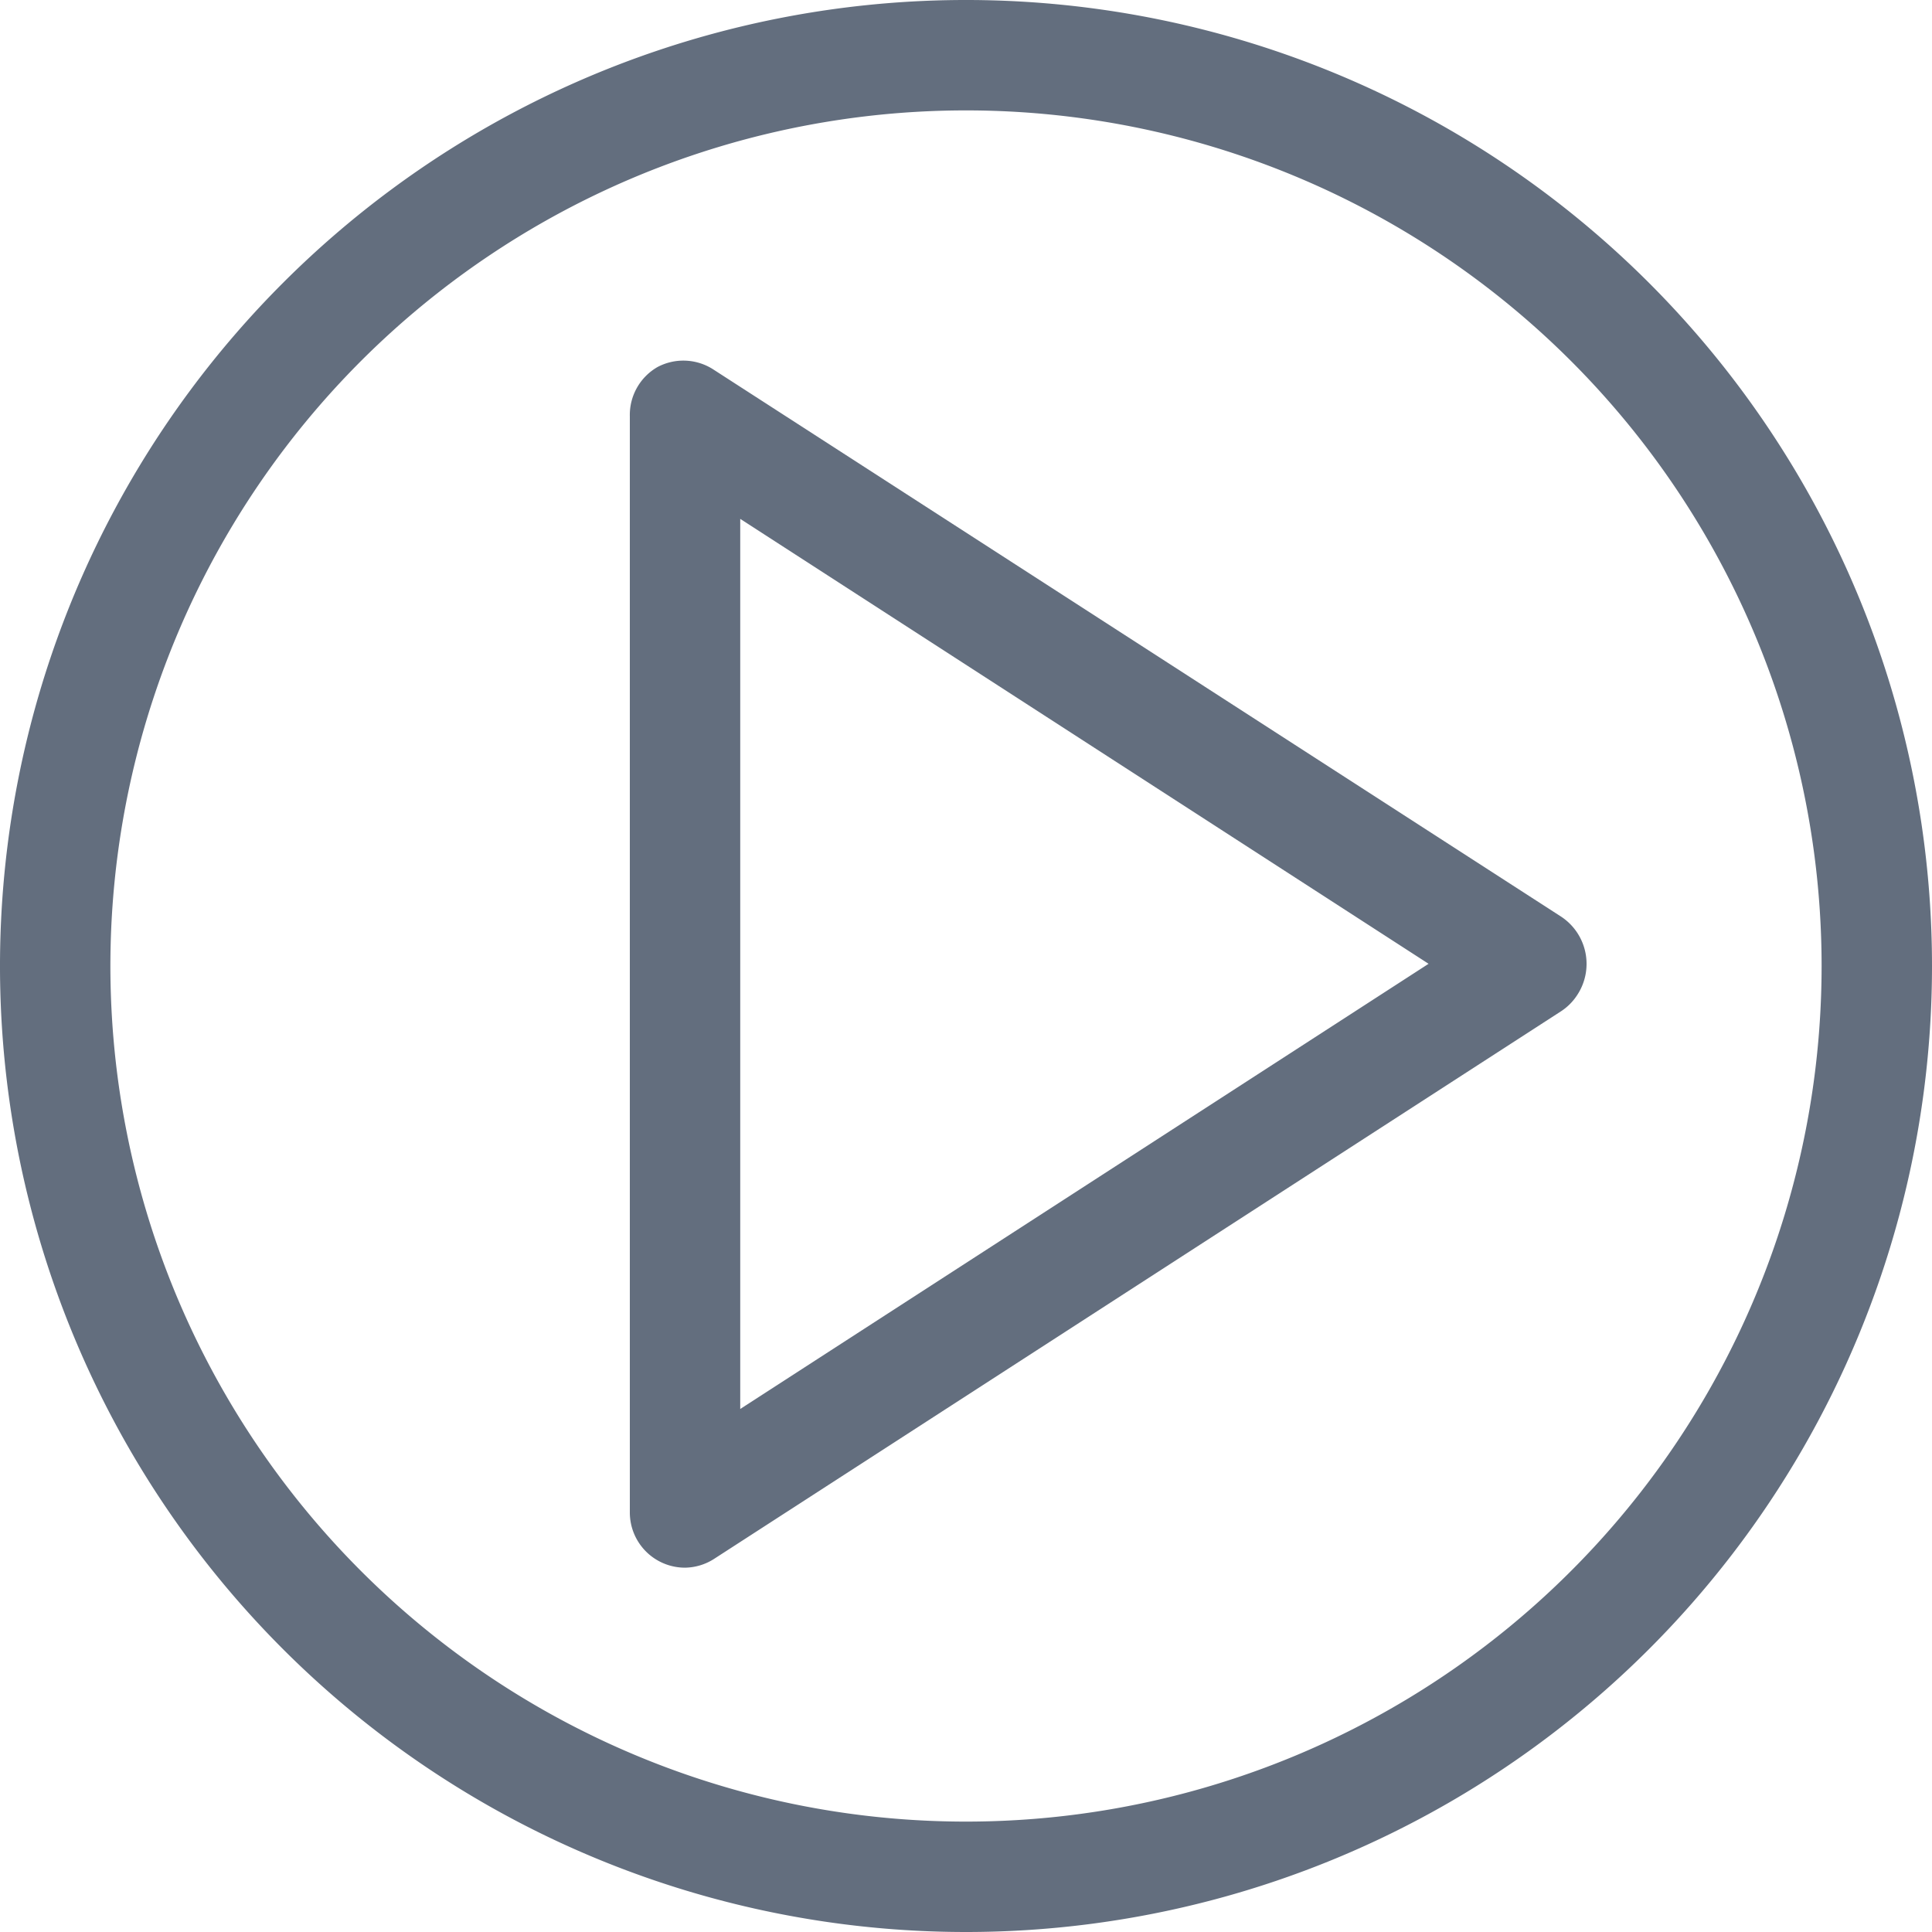
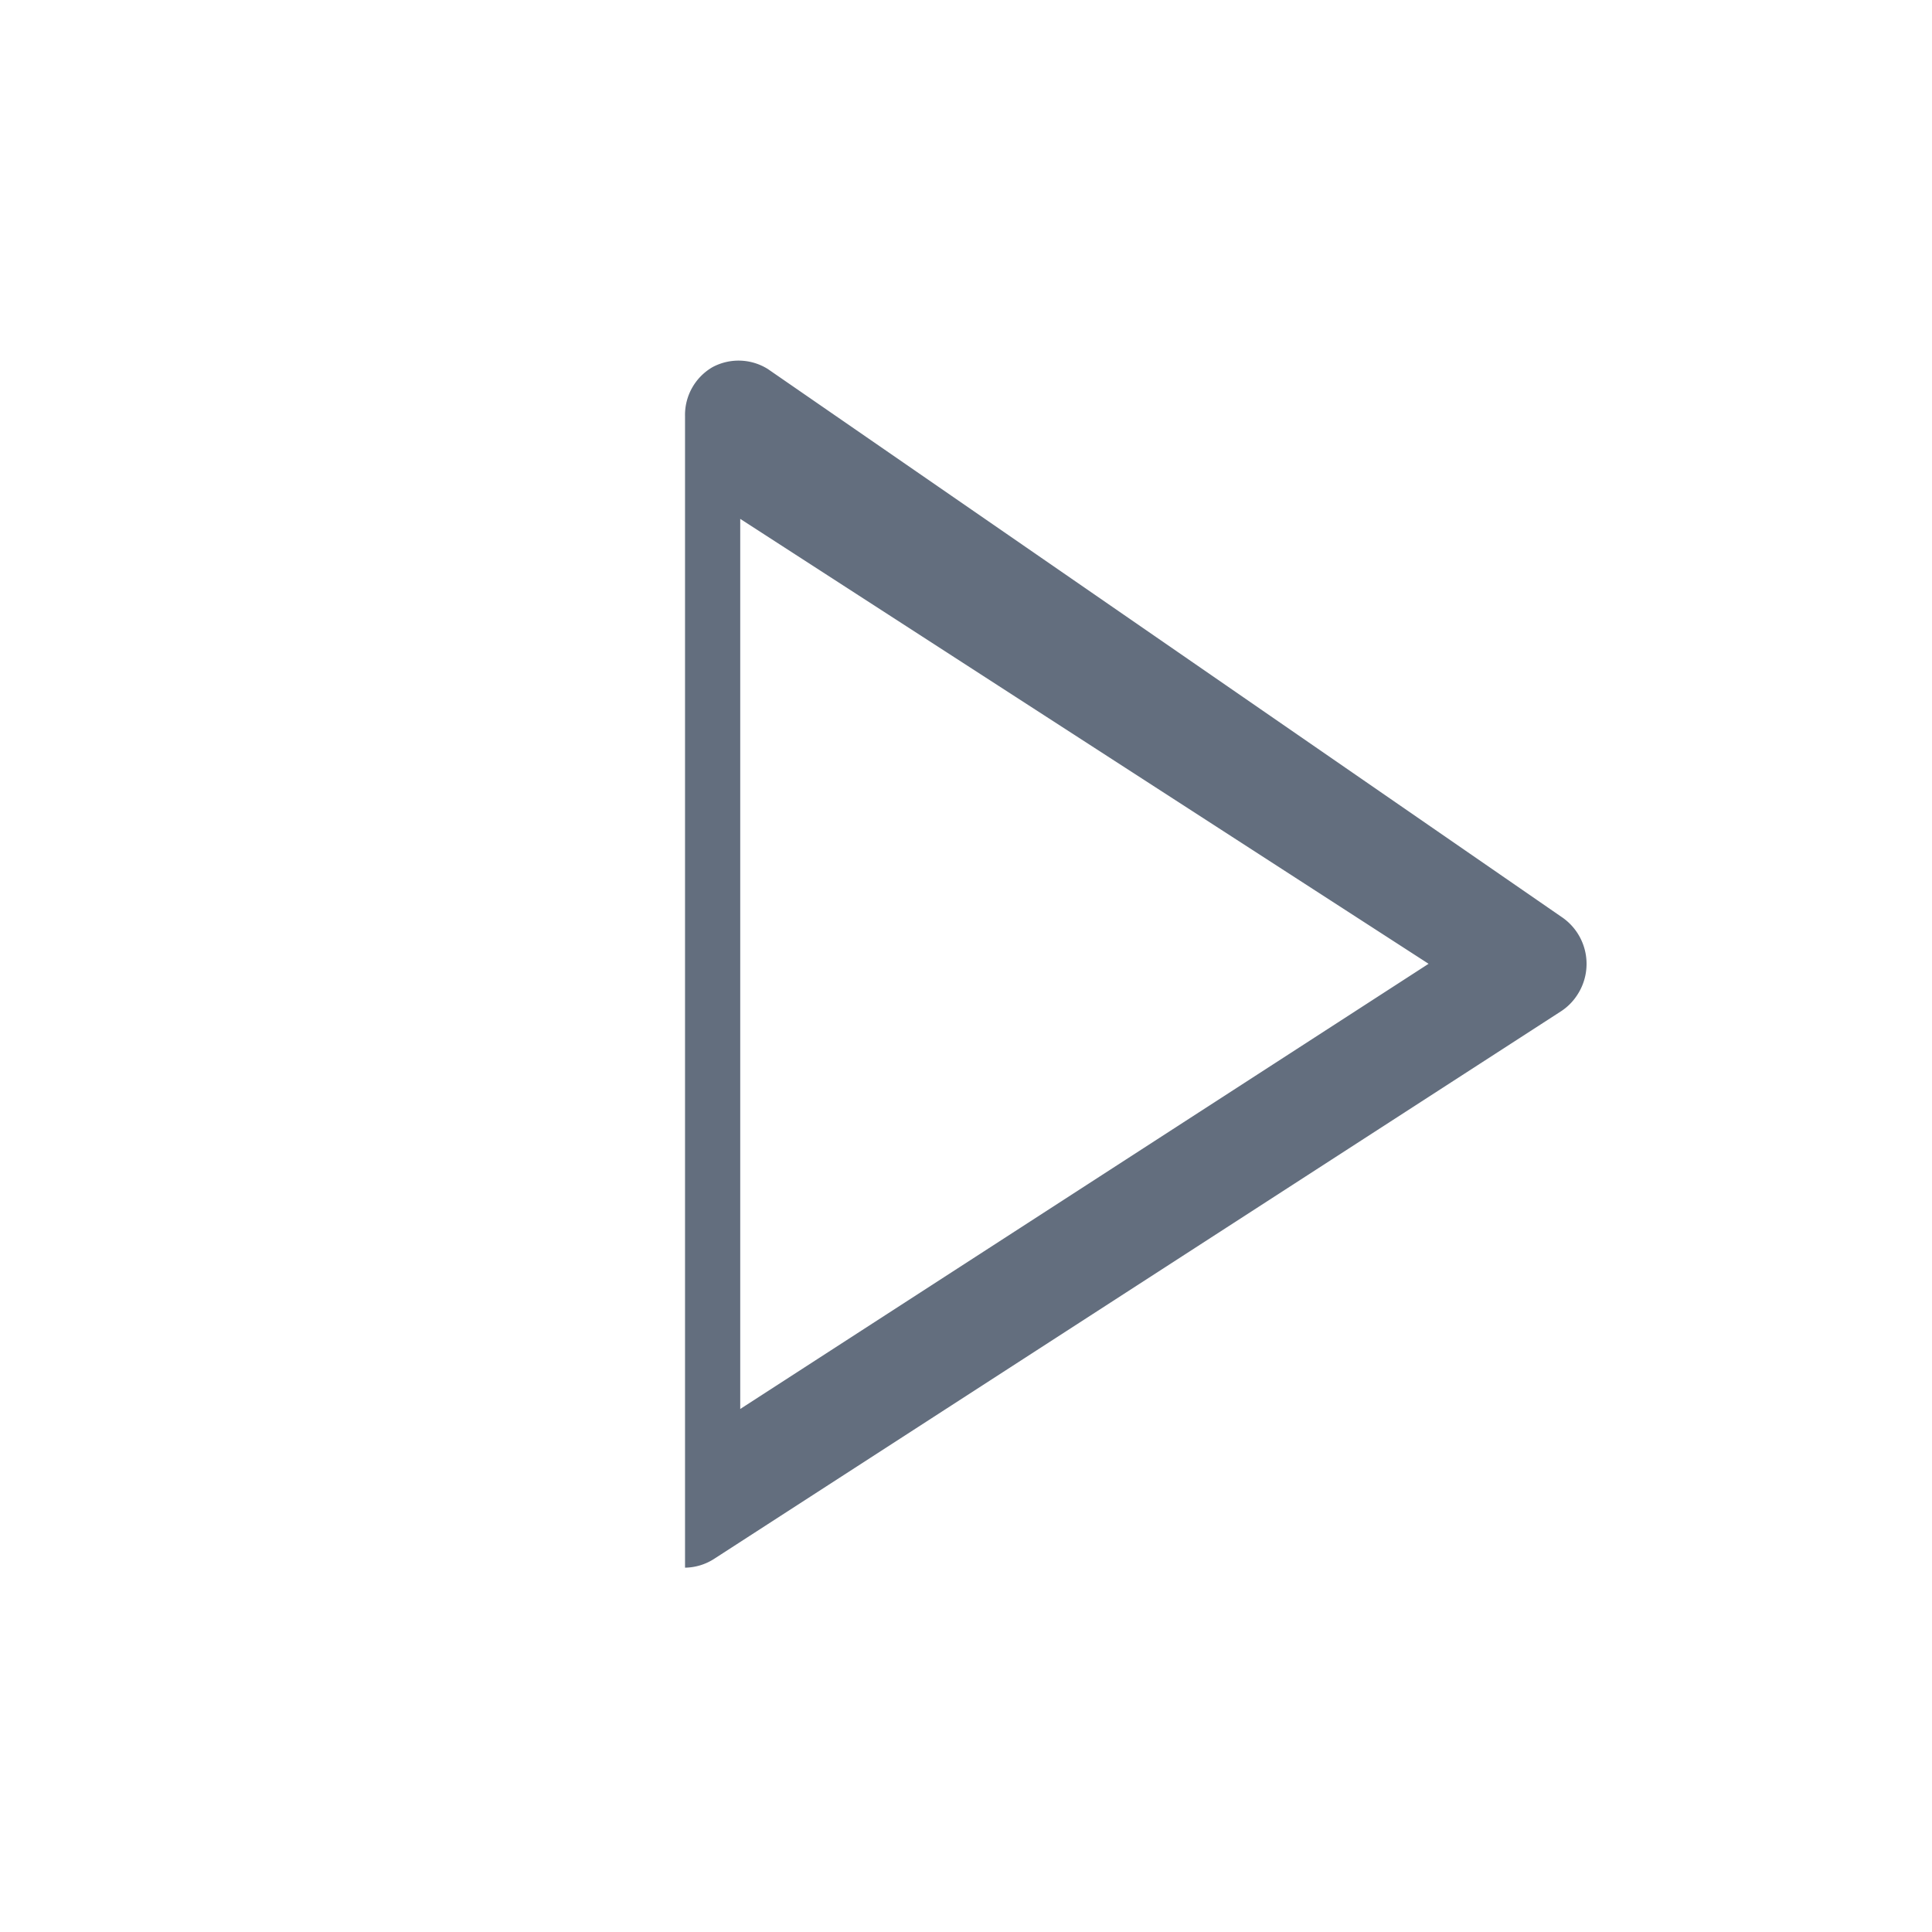
<svg xmlns="http://www.w3.org/2000/svg" viewBox="0 0 70 70">
  <defs>
    <style>.cls-1{fill:#636e7e;}</style>
  </defs>
  <title>Video</title>
  <g id="Layer_2" data-name="Layer 2">
    <g id="Layer_1-2" data-name="Layer 1">
-       <path class="cls-1" d="M35,70A35,35,0,1,1,70,35,35,35,0,0,1,35,70ZM35,4A31,31,0,1,0,66,35,31,31,0,0,0,35,4Z" />
-       <path class="cls-1" d="M24.82,56.8a2,2,0,0,1-2-2V15.08a2,2,0,0,1,1-1.78,2,2,0,0,1,2,.07L56.56,33.21a2.05,2.05,0,0,1,.58,2.85,2,2,0,0,1-.58.58L25.89,56.47A2,2,0,0,1,24.82,56.8Zm2-38V51.05L51.76,34.92Z" />
+       <path class="cls-1" d="M24.82,56.8V15.08a2,2,0,0,1,1-1.78,2,2,0,0,1,2,.07L56.56,33.21a2.05,2.05,0,0,1,.58,2.85,2,2,0,0,1-.58.58L25.89,56.47A2,2,0,0,1,24.82,56.8Zm2-38V51.05L51.76,34.92Z" />
    </g>
  </g>
</svg>